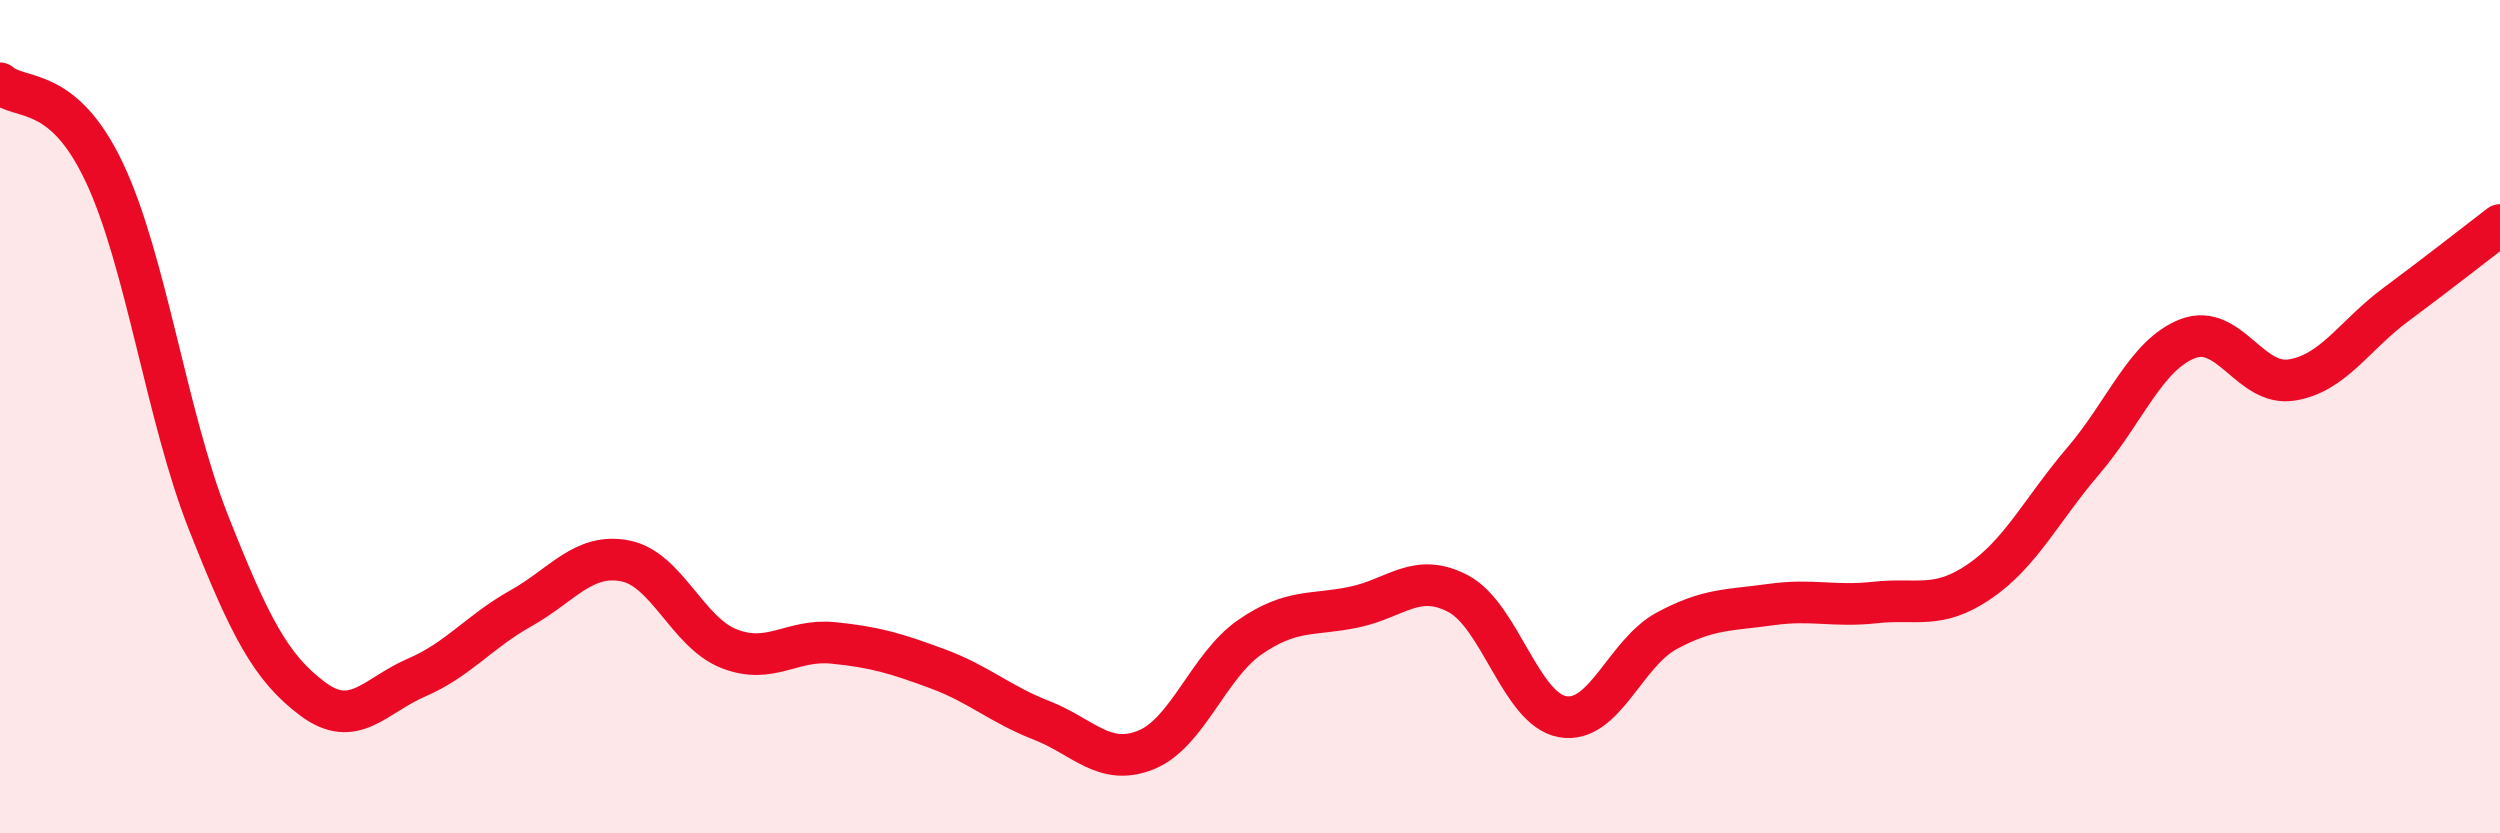
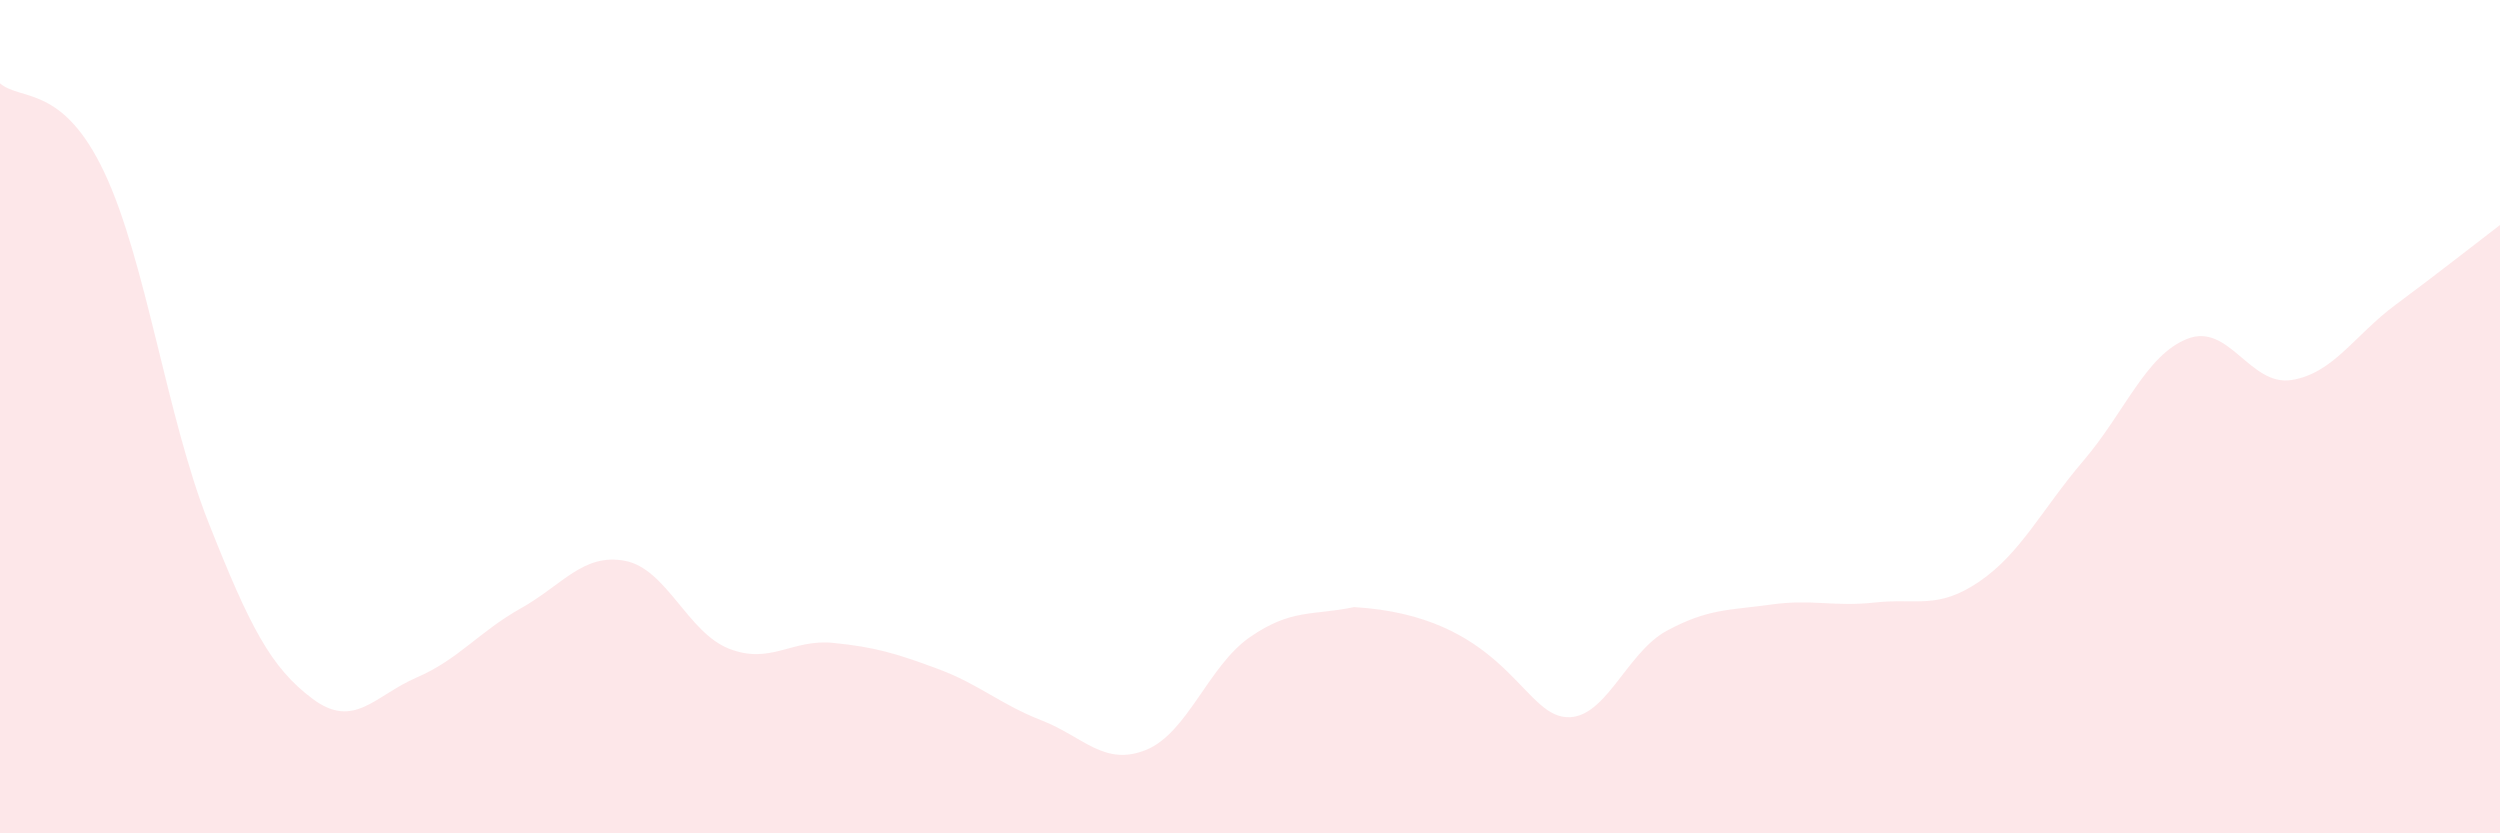
<svg xmlns="http://www.w3.org/2000/svg" width="60" height="20" viewBox="0 0 60 20">
-   <path d="M 0,2 C 0.5,2.43 1.5,2.02 2.5,4.13 C 3.5,6.24 4,10 5,12.53 C 6,15.06 6.5,16.02 7.5,16.77 C 8.5,17.52 9,16.69 10,16.26 C 11,15.83 11.5,15.16 12.5,14.6 C 13.5,14.04 14,13.27 15,13.46 C 16,13.65 16.5,15.18 17.5,15.57 C 18.5,15.96 19,15.33 20,15.43 C 21,15.53 21.5,15.68 22.5,16.05 C 23.5,16.42 24,16.9 25,17.29 C 26,17.68 26.5,18.4 27.5,18 C 28.5,17.6 29,15.98 30,15.29 C 31,14.6 31.5,14.78 32.5,14.57 C 33.5,14.36 34,13.72 35,14.25 C 36,14.78 36.5,17.02 37.5,17.2 C 38.5,17.38 39,15.68 40,15.14 C 41,14.6 41.5,14.65 42.5,14.51 C 43.5,14.37 44,14.57 45,14.46 C 46,14.35 46.5,14.64 47.5,13.96 C 48.5,13.28 49,12.23 50,11.06 C 51,9.89 51.5,8.52 52.5,8.13 C 53.5,7.74 54,9.28 55,9.12 C 56,8.96 56.5,8.05 57.5,7.31 C 58.5,6.57 59.5,5.78 60,5.4L60 20L0 20Z" fill="#EB0A25" opacity="0.1" stroke-linecap="round" stroke-linejoin="round" />
-   <path d="M 0,2 C 0.5,2.43 1.5,2.02 2.5,4.13 C 3.5,6.24 4,10 5,12.53 C 6,15.06 6.5,16.02 7.5,16.77 C 8.5,17.52 9,16.69 10,16.26 C 11,15.83 11.5,15.16 12.5,14.6 C 13.5,14.04 14,13.27 15,13.46 C 16,13.65 16.5,15.18 17.5,15.57 C 18.5,15.96 19,15.33 20,15.43 C 21,15.53 21.5,15.68 22.5,16.05 C 23.5,16.42 24,16.9 25,17.29 C 26,17.68 26.5,18.4 27.5,18 C 28.5,17.6 29,15.98 30,15.29 C 31,14.6 31.5,14.78 32.5,14.57 C 33.5,14.36 34,13.72 35,14.25 C 36,14.78 36.5,17.02 37.5,17.2 C 38.5,17.38 39,15.68 40,15.14 C 41,14.6 41.5,14.65 42.5,14.51 C 43.5,14.37 44,14.57 45,14.46 C 46,14.35 46.5,14.64 47.5,13.96 C 48.5,13.28 49,12.23 50,11.06 C 51,9.89 51.5,8.52 52.5,8.13 C 53.5,7.74 54,9.28 55,9.12 C 56,8.96 56.5,8.05 57.5,7.31 C 58.5,6.57 59.5,5.78 60,5.4" stroke="#EB0A25" stroke-width="1" fill="none" stroke-linecap="round" stroke-linejoin="round" />
+   <path d="M 0,2 C 0.5,2.43 1.5,2.02 2.5,4.13 C 3.5,6.24 4,10 5,12.53 C 6,15.06 6.5,16.02 7.5,16.77 C 8.5,17.52 9,16.69 10,16.26 C 11,15.83 11.5,15.16 12.5,14.6 C 13.5,14.04 14,13.27 15,13.46 C 16,13.65 16.5,15.18 17.5,15.57 C 18.5,15.96 19,15.33 20,15.43 C 21,15.53 21.5,15.68 22.5,16.05 C 23.5,16.42 24,16.9 25,17.29 C 26,17.68 26.5,18.4 27.5,18 C 28.5,17.6 29,15.98 30,15.29 C 31,14.6 31.5,14.78 32.5,14.57 C 36,14.78 36.5,17.02 37.5,17.2 C 38.5,17.38 39,15.68 40,15.14 C 41,14.6 41.5,14.65 42.5,14.51 C 43.5,14.37 44,14.57 45,14.46 C 46,14.35 46.5,14.64 47.5,13.96 C 48.5,13.28 49,12.23 50,11.06 C 51,9.89 51.5,8.52 52.5,8.13 C 53.5,7.74 54,9.28 55,9.12 C 56,8.96 56.5,8.05 57.5,7.31 C 58.5,6.57 59.5,5.78 60,5.4L60 20L0 20Z" fill="#EB0A25" opacity="0.1" stroke-linecap="round" stroke-linejoin="round" />
</svg>